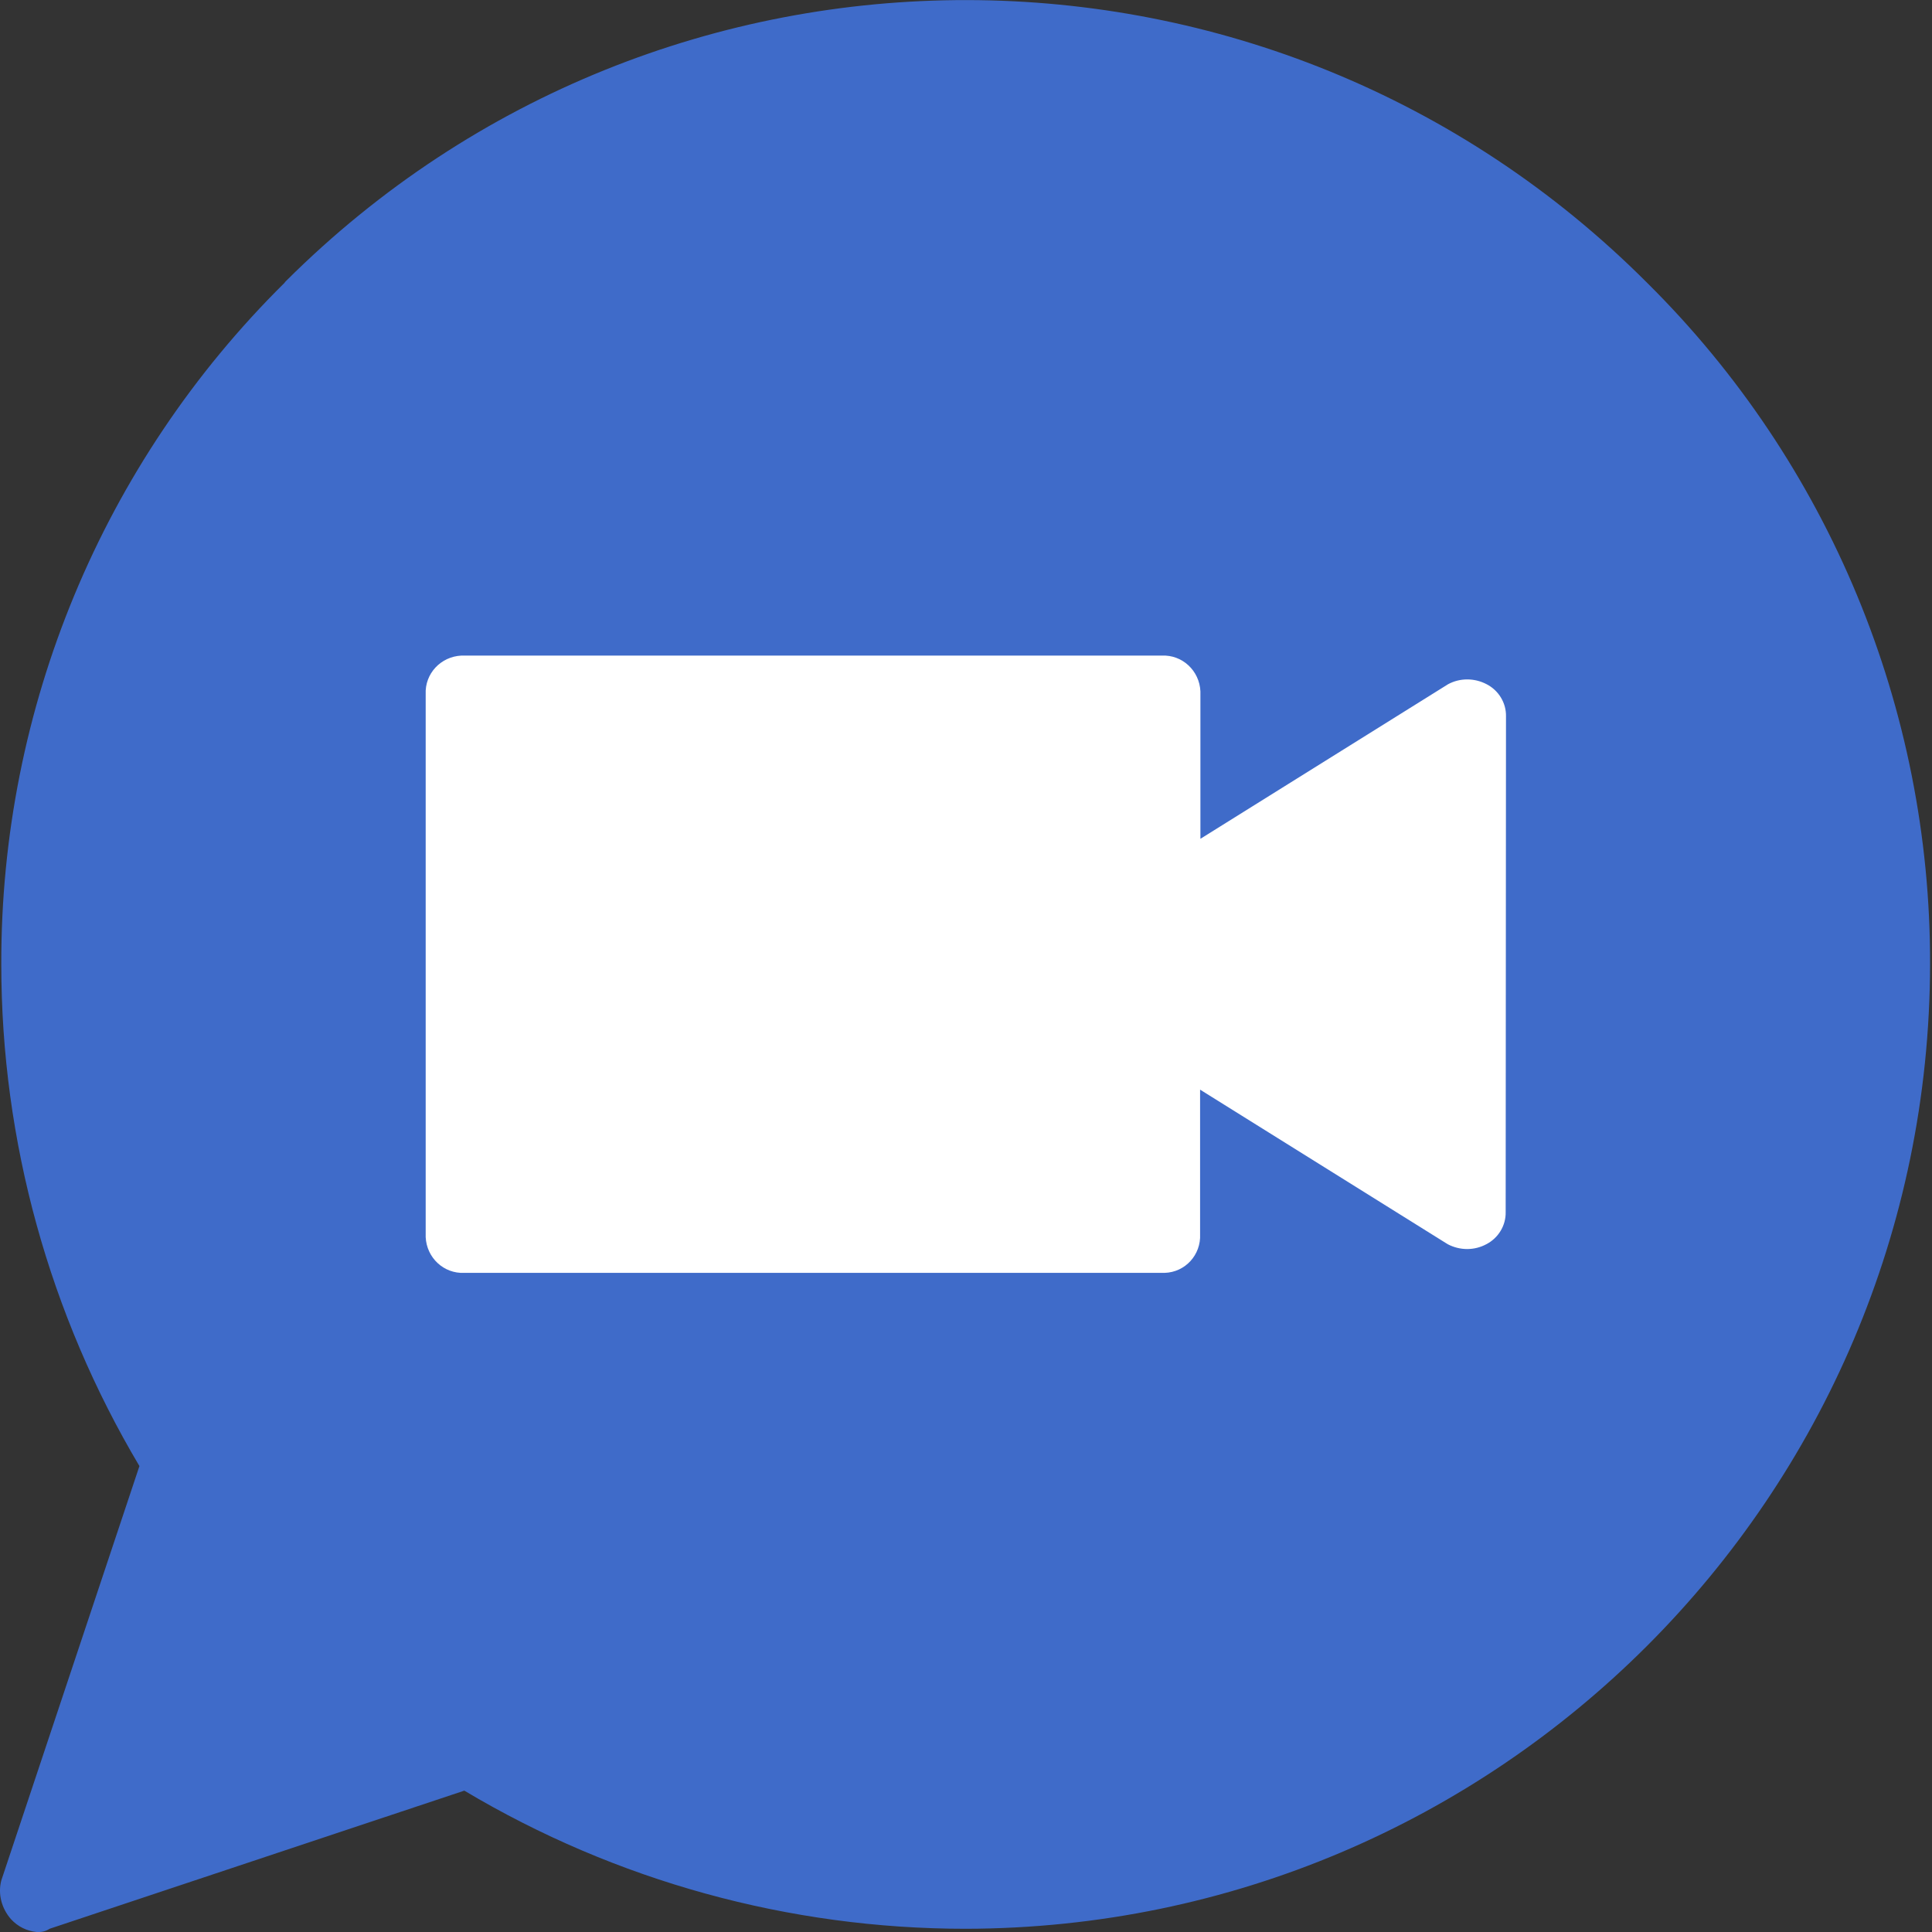
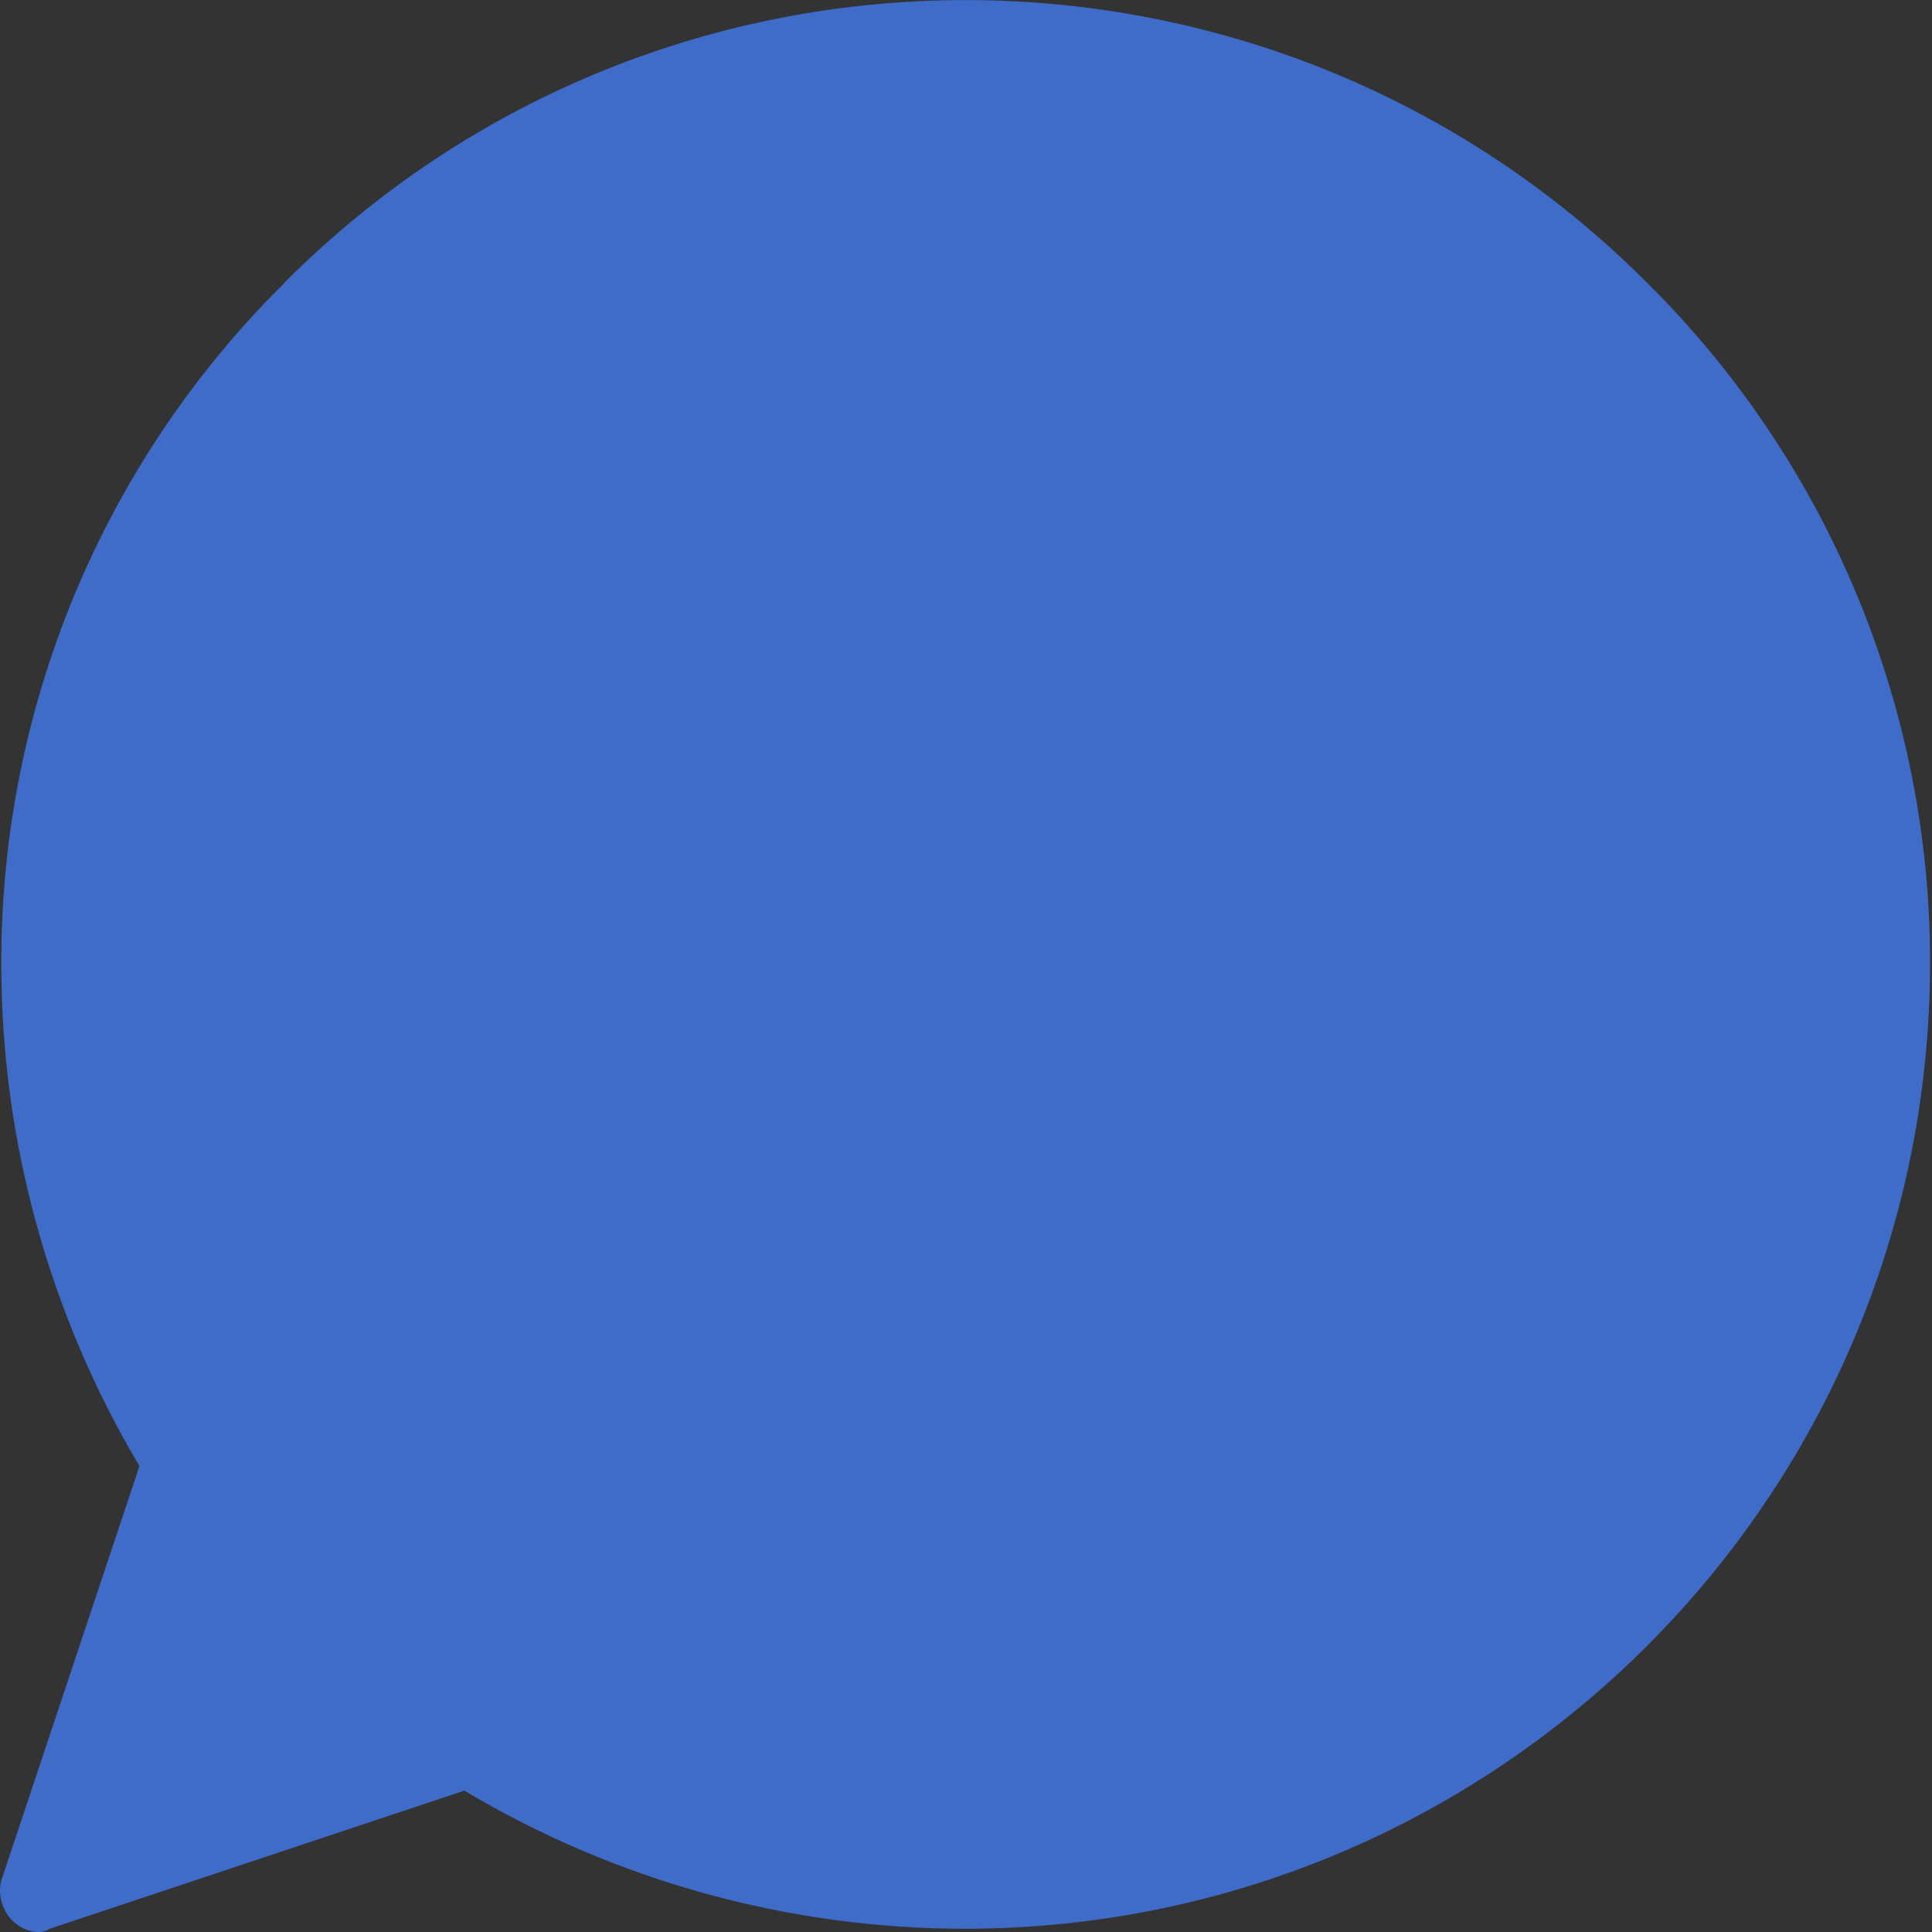
<svg xmlns="http://www.w3.org/2000/svg" version="1.1" id="Ebene_1" x="0px" y="0px" viewBox="0 0 60 60" style="enable-background:new 0 0 60 60;" xml:space="preserve">
  <rect x="0" y="0" width="60" height="60" fill="#333333" stroke="none" />
  <path style="fill:#3F6BC9;" d="M51.16,8.79C39.5-2.9,20.58-2.93,8.89,8.72C8.87,8.74,8.85,8.76,8.83,8.79  C3.18,14.38,0.02,22,0.04,29.95c0,5.48,1.49,10.87,4.29,15.58L0.04,58.4c-0.11,0.42,0.01,0.87,0.3,1.2c0.21,0.23,0.49,0.37,0.8,0.4  c0.14,0.01,0.28-0.02,0.4-0.1l12.88-4.29c4.71,2.81,10.09,4.29,15.57,4.29c16.53-0.03,29.92-13.42,29.95-29.95  C59.96,22.01,56.8,14.38,51.16,8.79z" />
-   <path style="fill:#FFFFFF;" d="M46.76,37.64c0.01,0.42-0.23,0.81-0.6,1c-0.37,0.2-0.82,0.2-1.2,0l-7.69-4.8v4.49  c0.03,0.64-0.46,1.18-1.1,1.2c-0.03,0-0.07,0-0.1,0H14.42c-0.64,0.03-1.17-0.47-1.2-1.11c0-0.03,0-0.06,0-0.09V21.56  c-0.03-0.64,0.47-1.17,1.11-1.2c0.03,0,0.06,0,0.09,0h21.66c0.64-0.03,1.17,0.47,1.2,1.11c0,0.03,0,0.06,0,0.09v4.49l7.69-4.8  c0.37-0.2,0.82-0.2,1.2,0c0.37,0.19,0.61,0.58,0.6,1L46.76,37.64z" />
</svg>